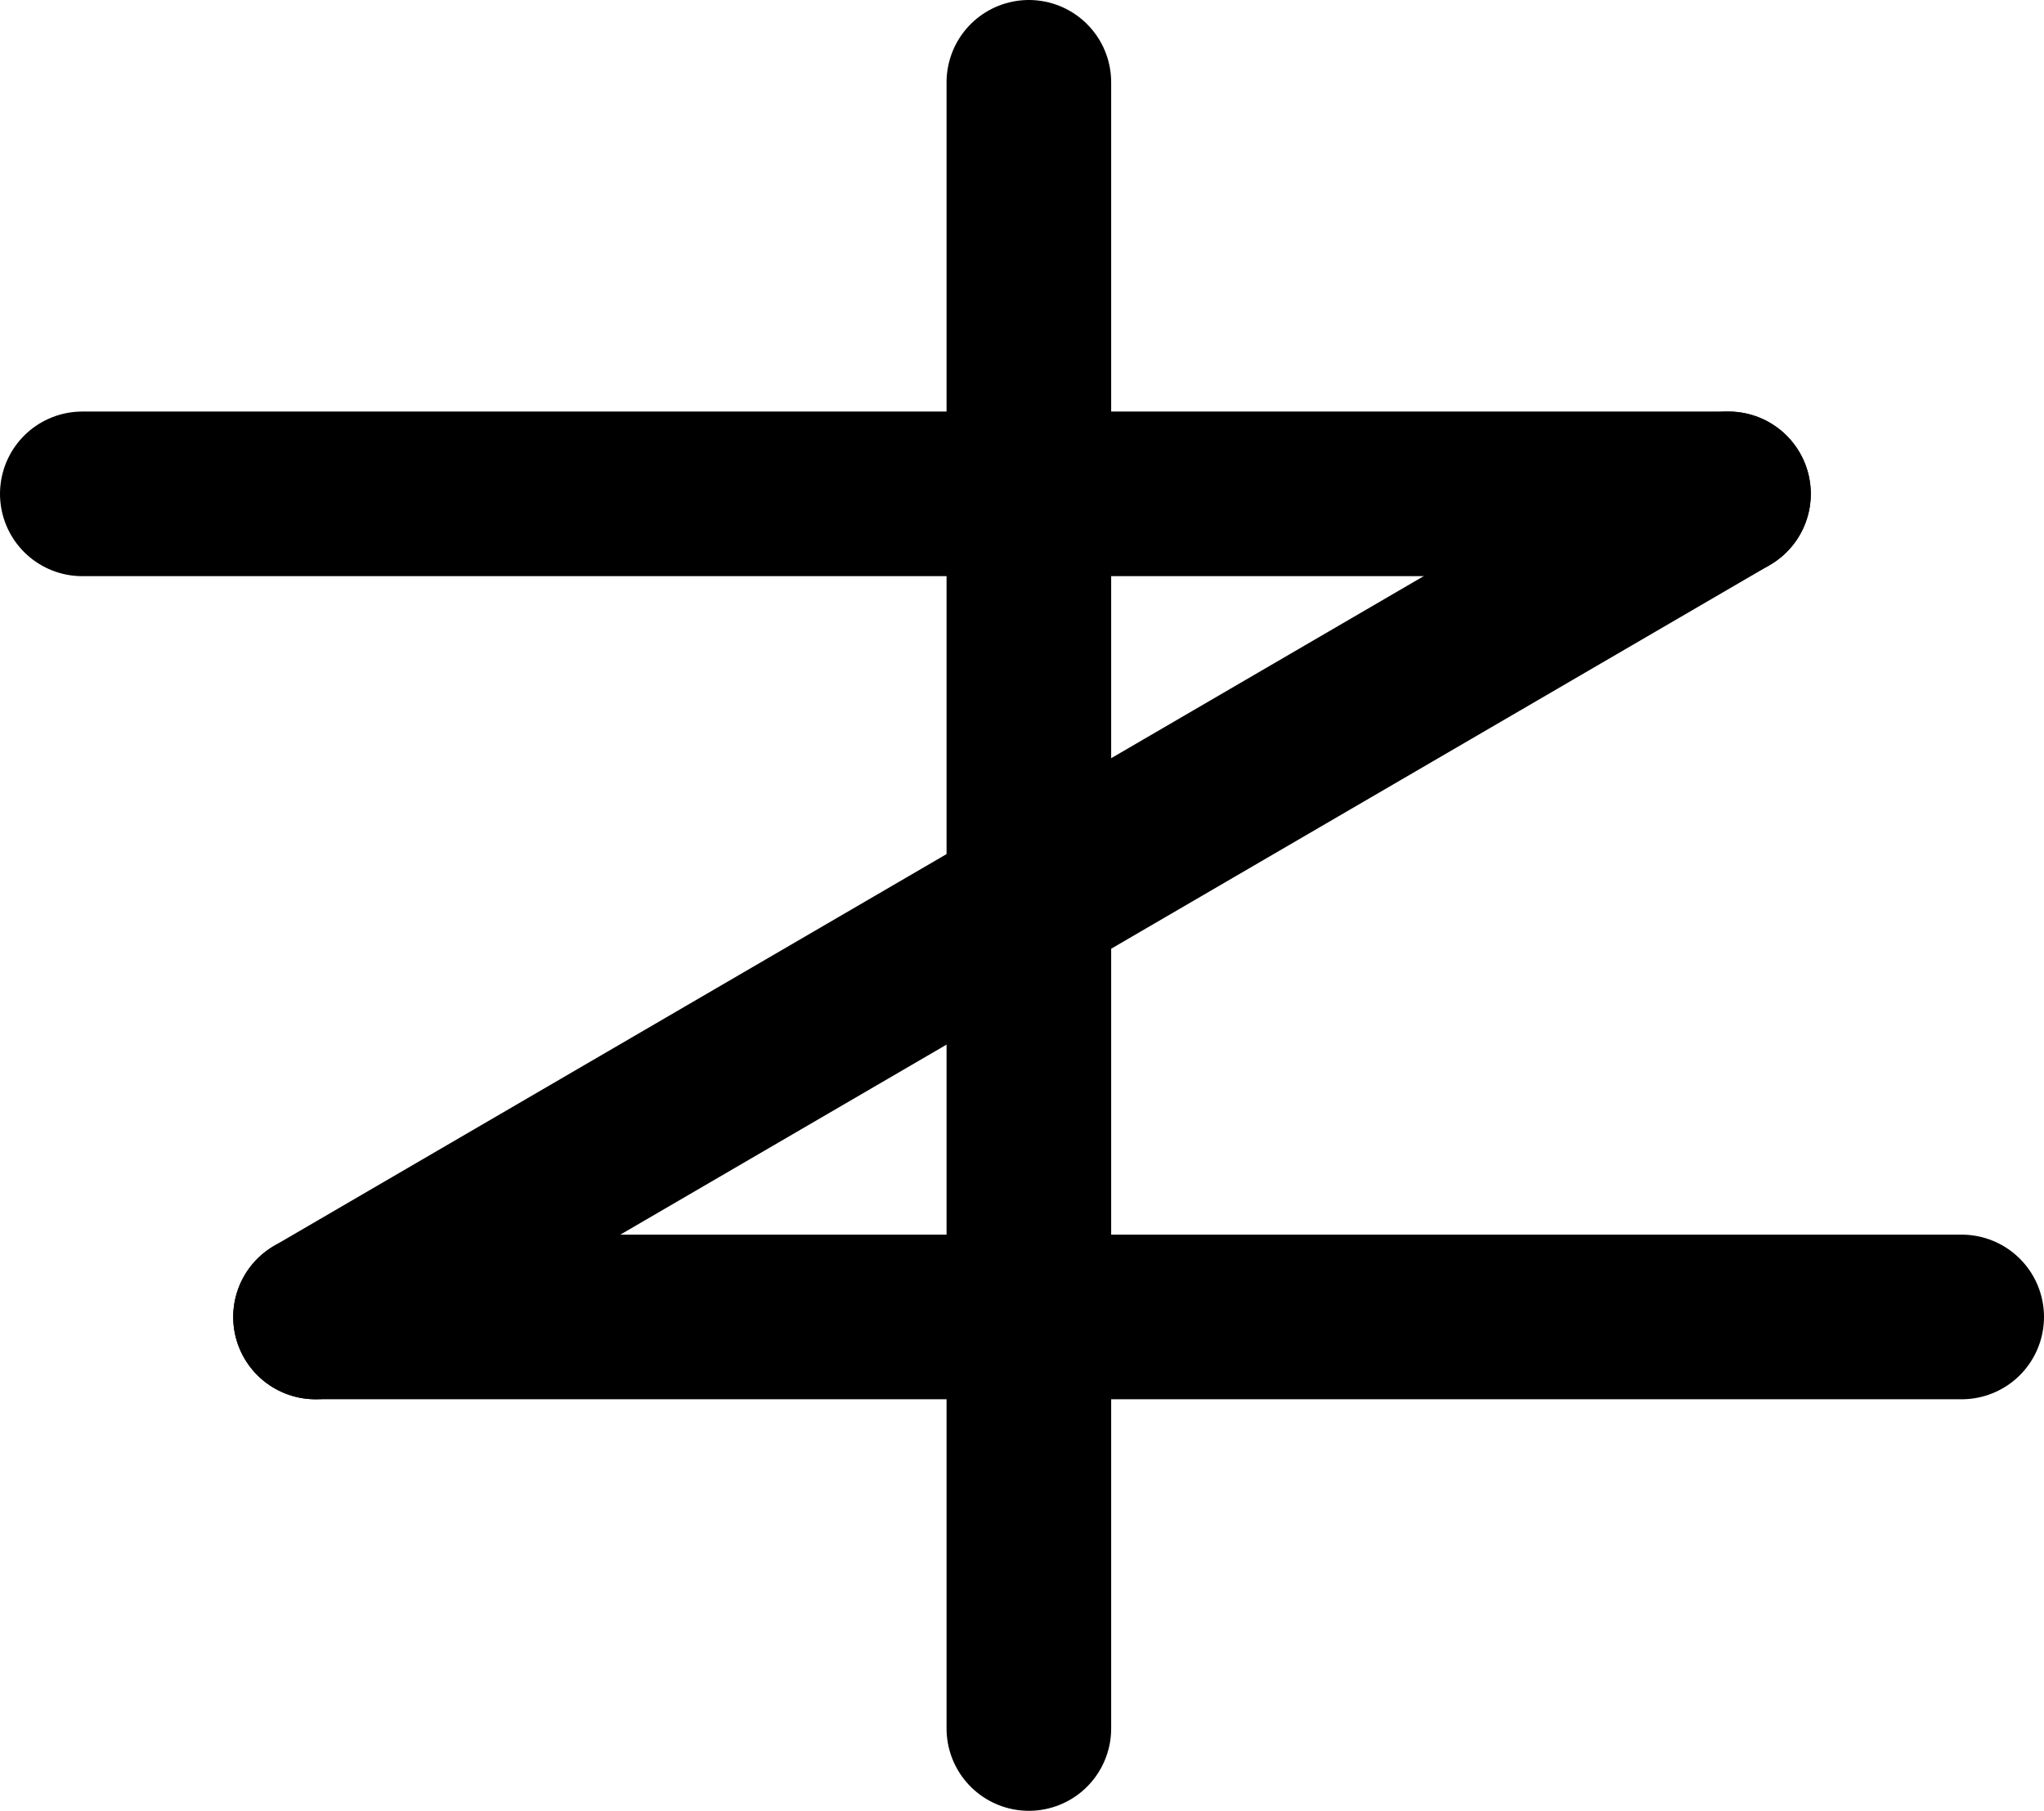
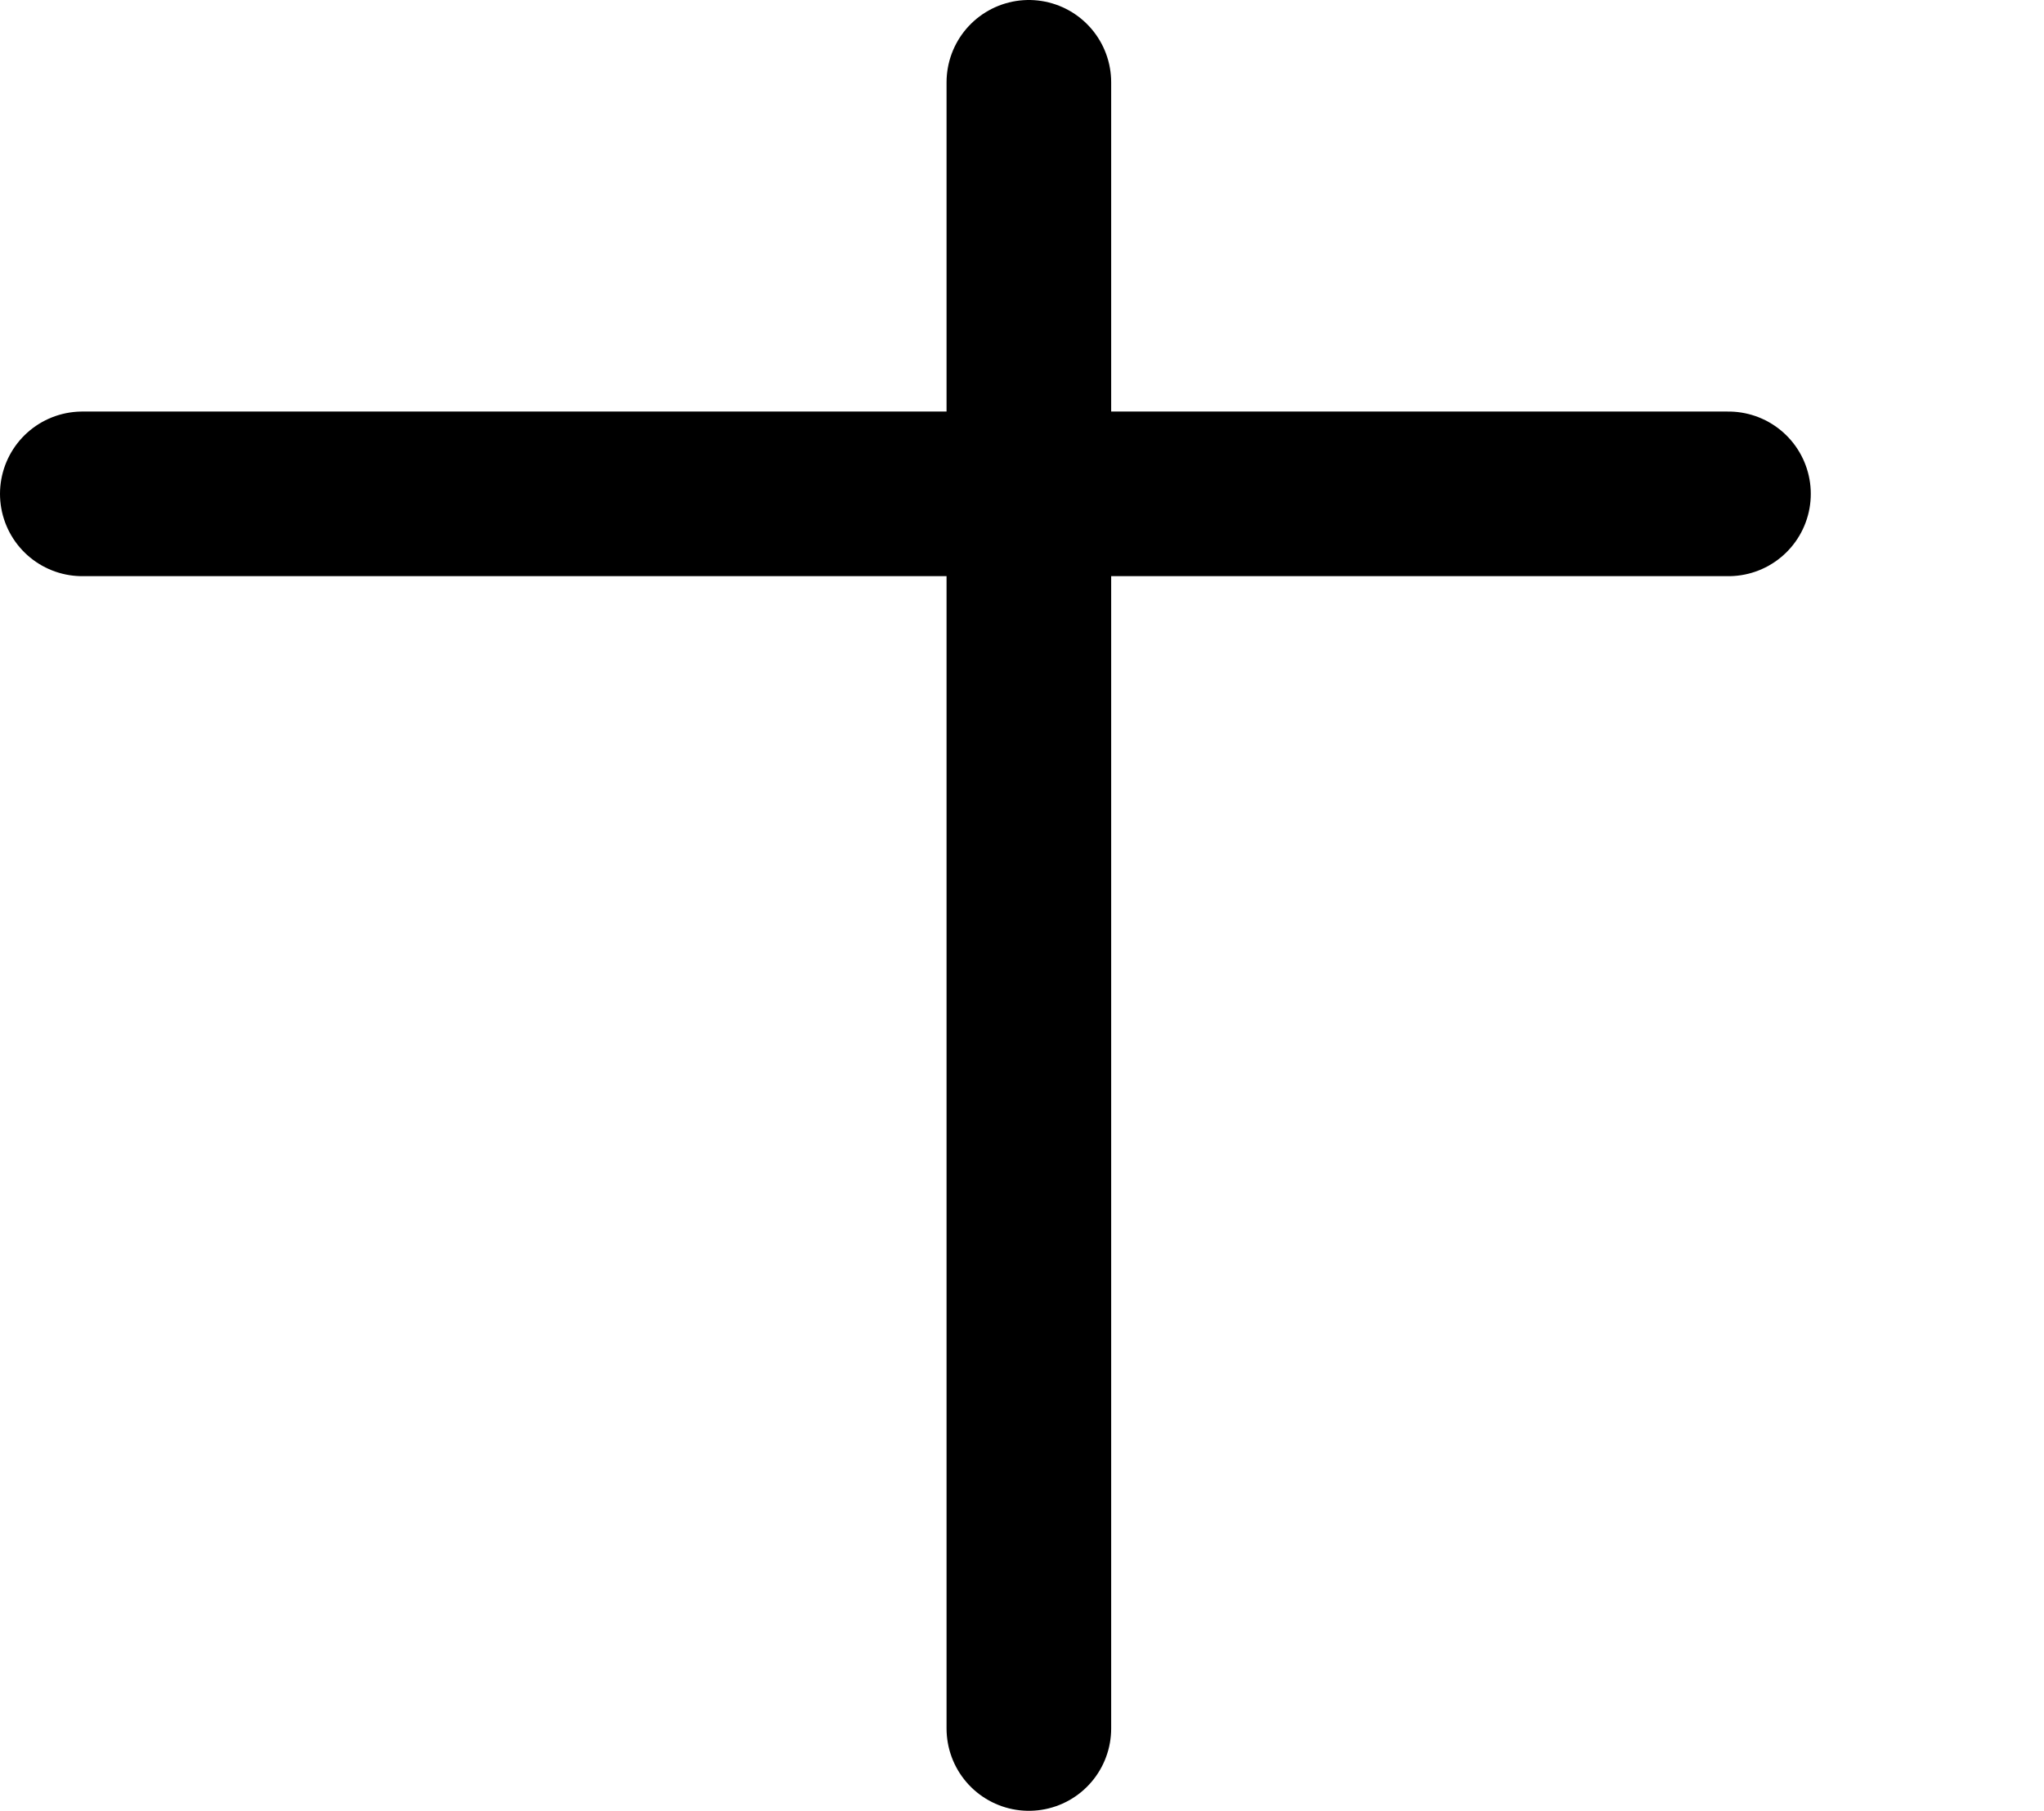
<svg xmlns="http://www.w3.org/2000/svg" width="149px" height="132px" viewBox="0 0 149 132" version="1.1">
  <title>zerocracy</title>
  <g stroke="none" stroke-width="1" fill="none" fill-rule="evenodd" stroke-linecap="round" stroke-linejoin="round">
    <g transform="translate(6, 6)" stroke="#000000" stroke-width="12">
      <path d="M69,0 L69,120" id="Line" />
-       <path d="M17,90 L137,90" id="Line" />
-       <path d="M17,90 L120,30" id="Line" />
      <path d="M0,30 L120,30" id="Line" />
    </g>
  </g>
</svg>